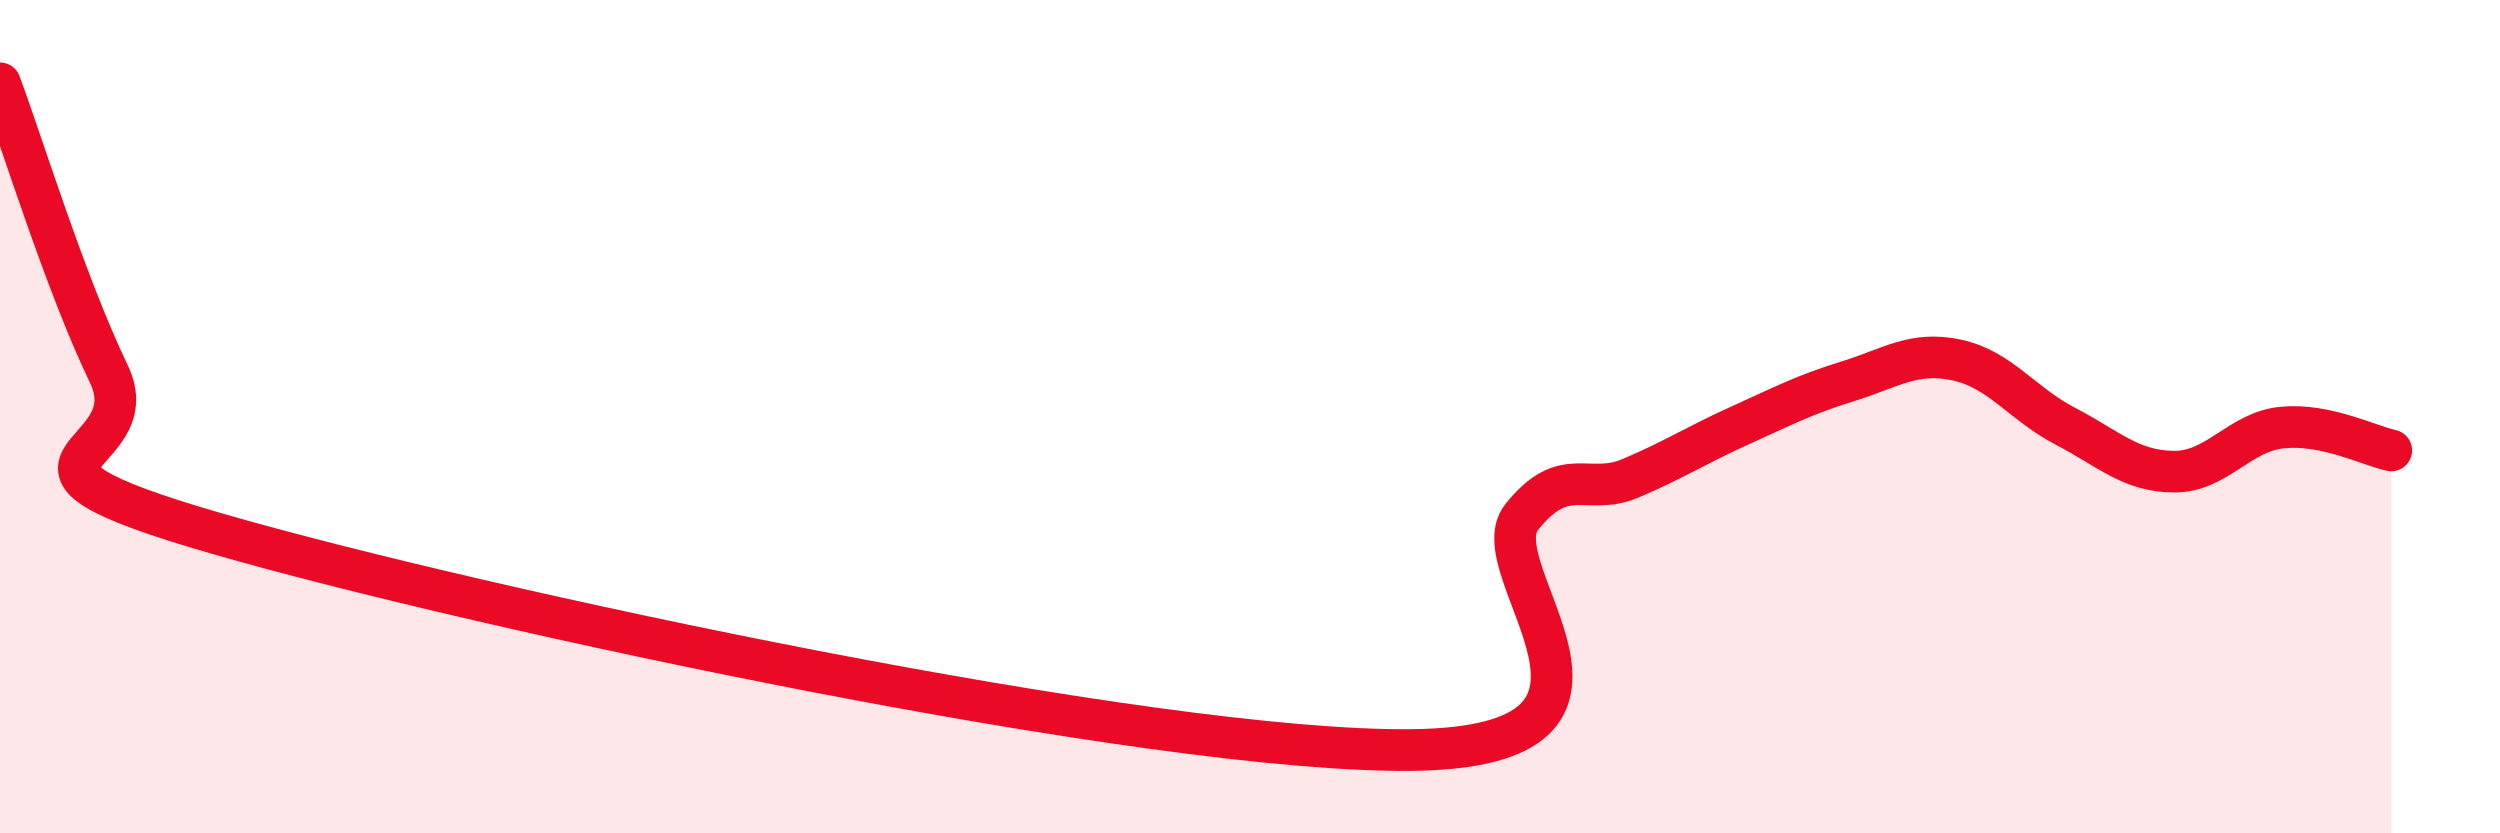
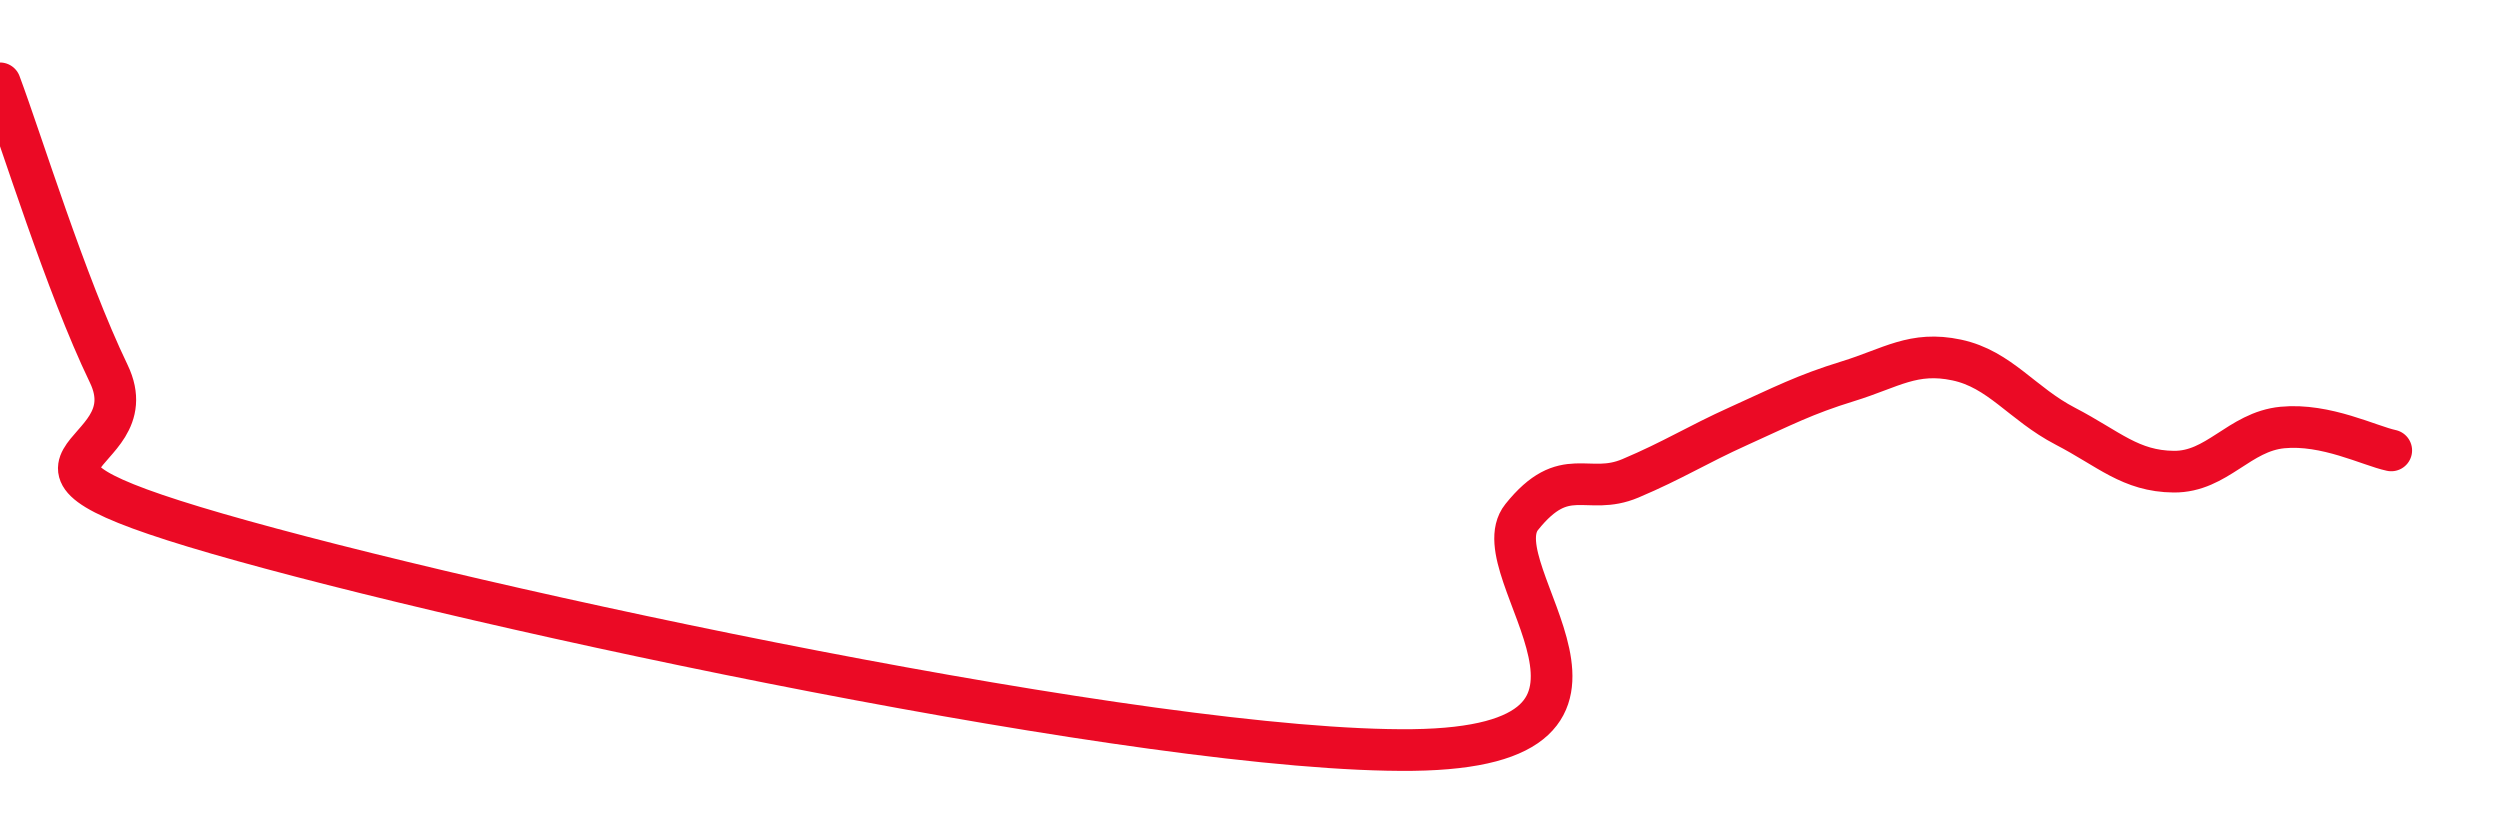
<svg xmlns="http://www.w3.org/2000/svg" width="60" height="20" viewBox="0 0 60 20">
-   <path d="M 0,2 C 0.52,3.39 1.57,6.81 2.61,8.97 C 3.65,11.13 -1.04,11 5.22,12.81 C 11.48,14.62 27.65,18.08 33.91,18 C 40.17,17.92 35.48,13.71 36.52,12.41 C 37.56,11.11 38.09,11.92 39.13,11.48 C 40.17,11.04 40.7,10.69 41.74,10.22 C 42.78,9.75 43.31,9.47 44.35,9.15 C 45.39,8.83 45.92,8.42 46.96,8.64 C 48,8.86 48.53,9.69 49.57,10.23 C 50.61,10.77 51.13,11.31 52.17,11.32 C 53.21,11.33 53.74,10.36 54.78,10.26 C 55.82,10.16 56.87,10.7 57.39,10.81L57.39 20L0 20Z" fill="#EB0A25" opacity="0.1" stroke-linecap="round" stroke-linejoin="round" />
  <path d="M 0,2 C 0.52,3.39 1.57,6.81 2.61,8.97 C 3.65,11.13 -1.04,11 5.22,12.81 C 11.48,14.62 27.65,18.08 33.91,18 C 40.17,17.92 35.48,13.71 36.52,12.41 C 37.56,11.11 38.09,11.92 39.13,11.48 C 40.17,11.04 40.7,10.69 41.74,10.22 C 42.78,9.75 43.31,9.47 44.35,9.15 C 45.39,8.83 45.92,8.42 46.96,8.64 C 48,8.86 48.53,9.69 49.57,10.23 C 50.61,10.77 51.13,11.31 52.17,11.32 C 53.21,11.33 53.74,10.36 54.78,10.26 C 55.82,10.16 56.87,10.7 57.39,10.81" stroke="#EB0A25" stroke-width="1" fill="none" stroke-linecap="round" stroke-linejoin="round" />
</svg>